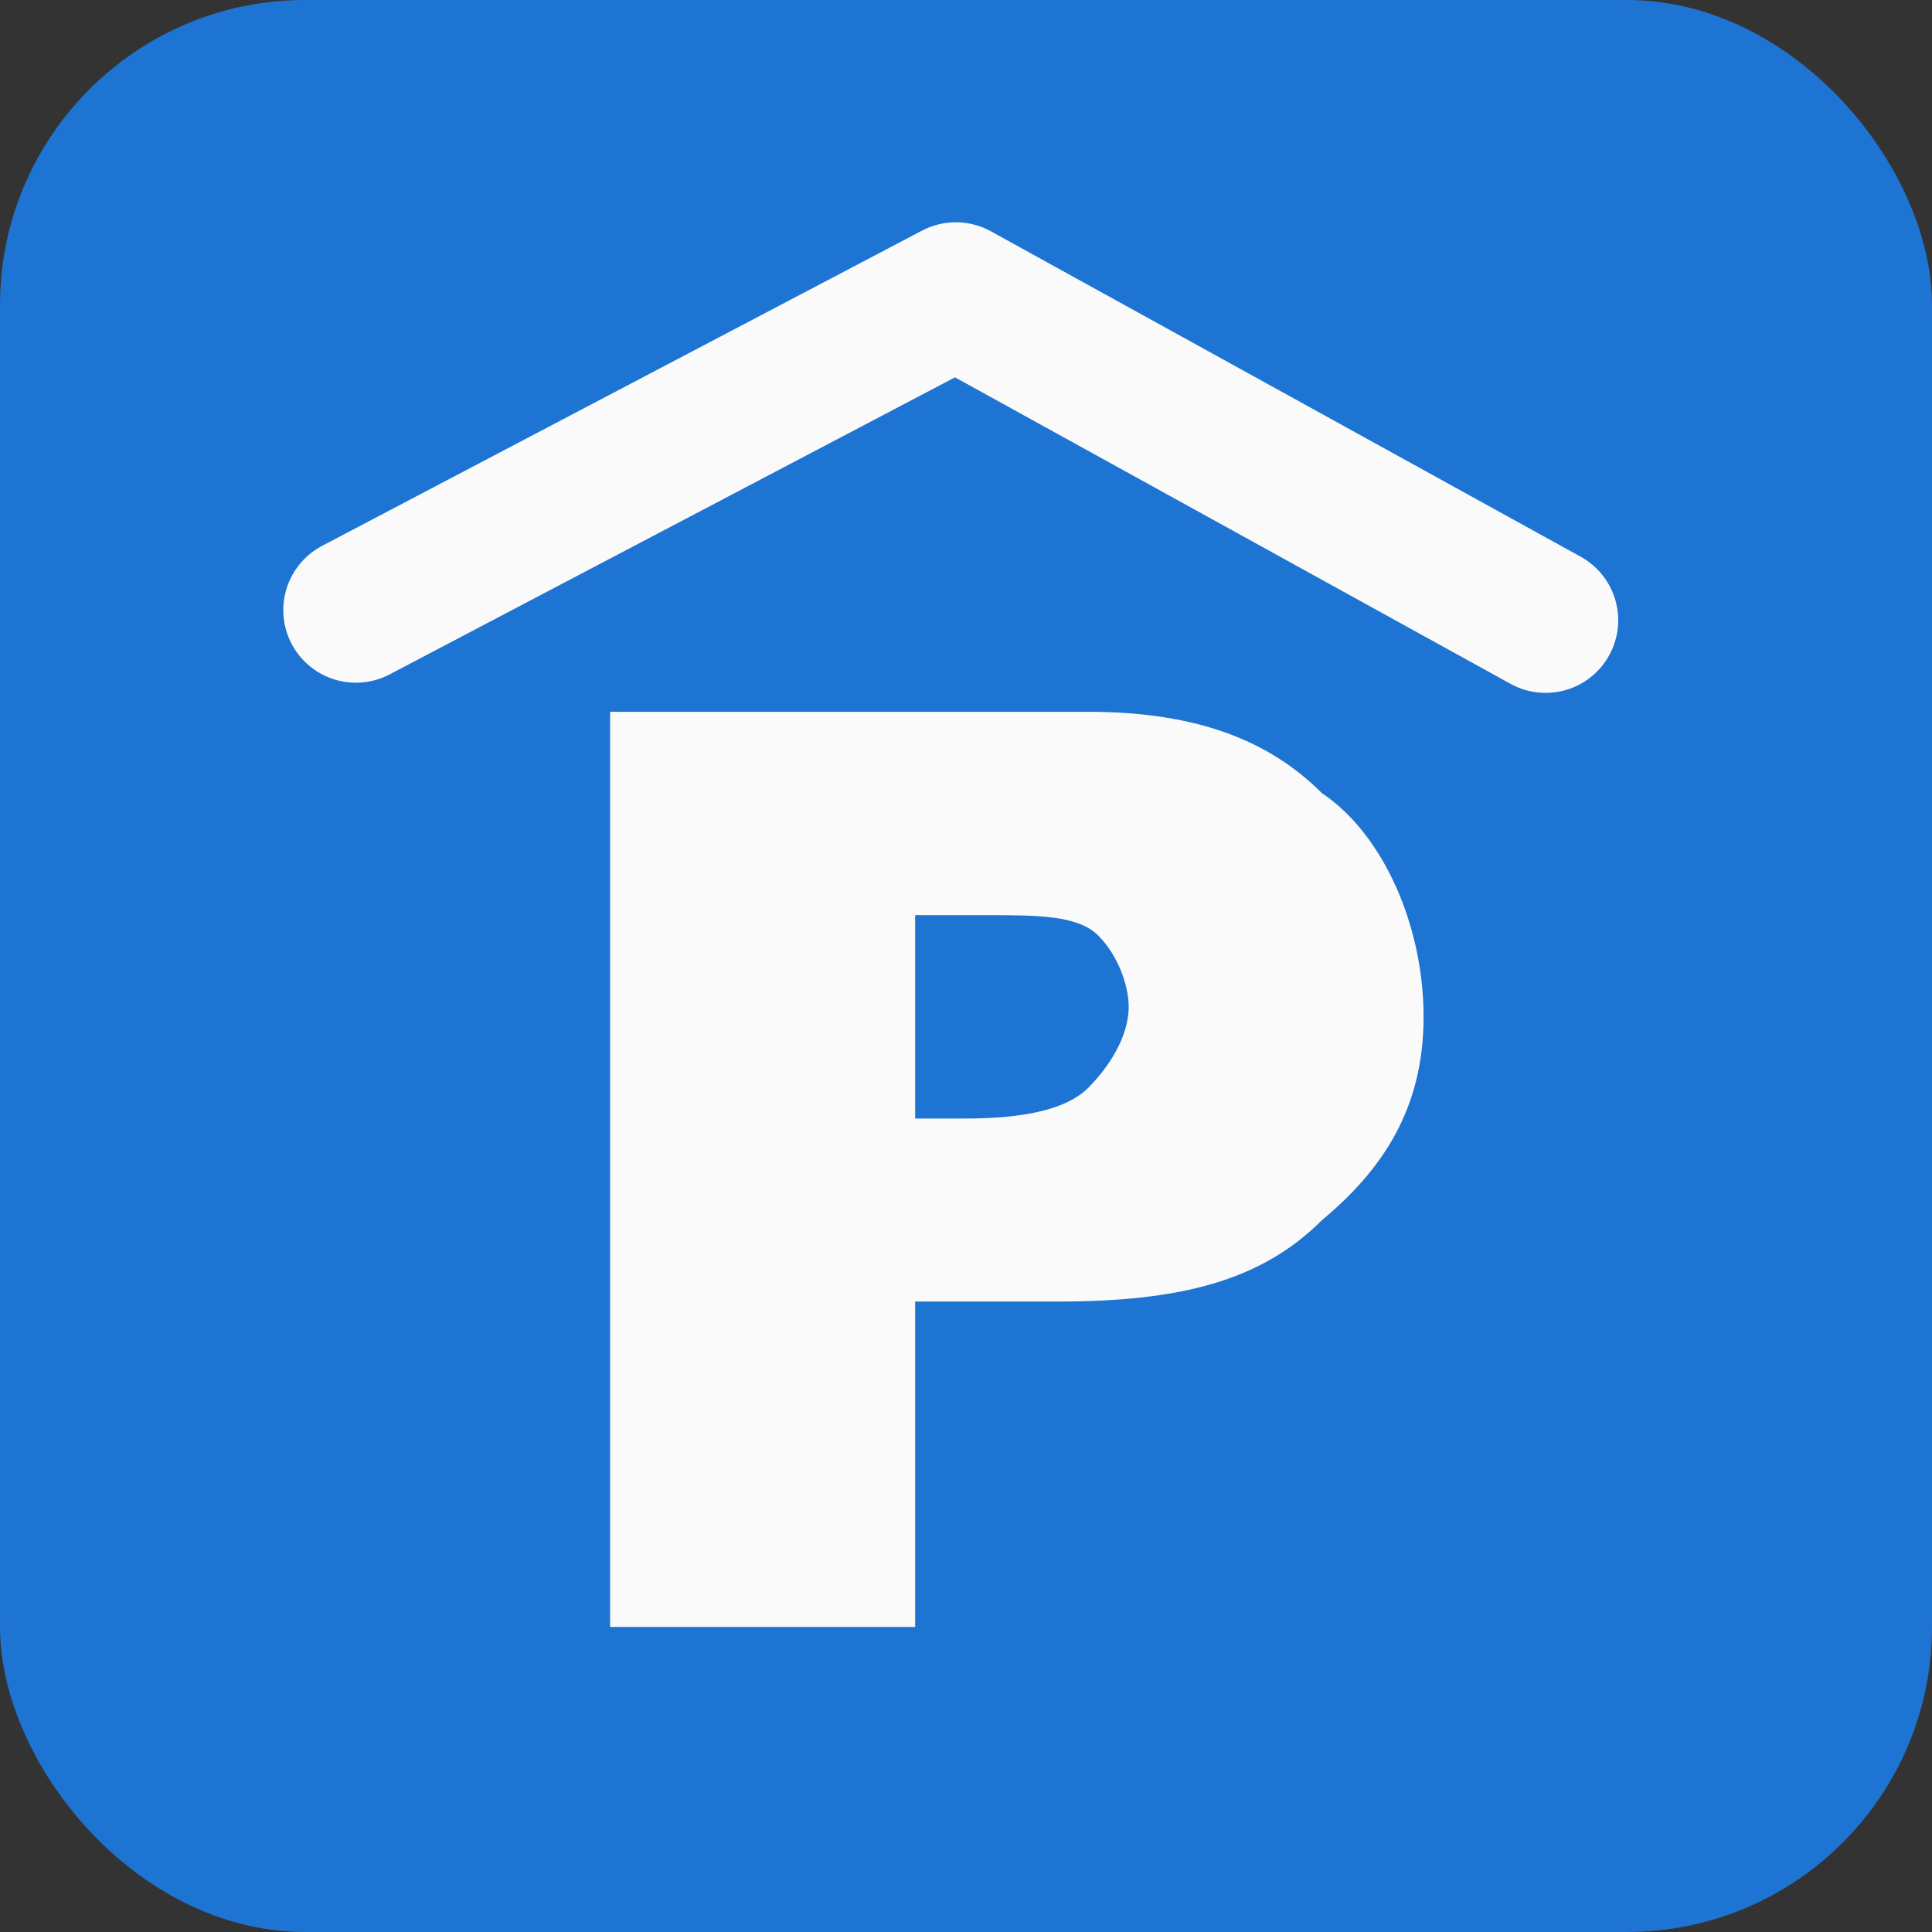
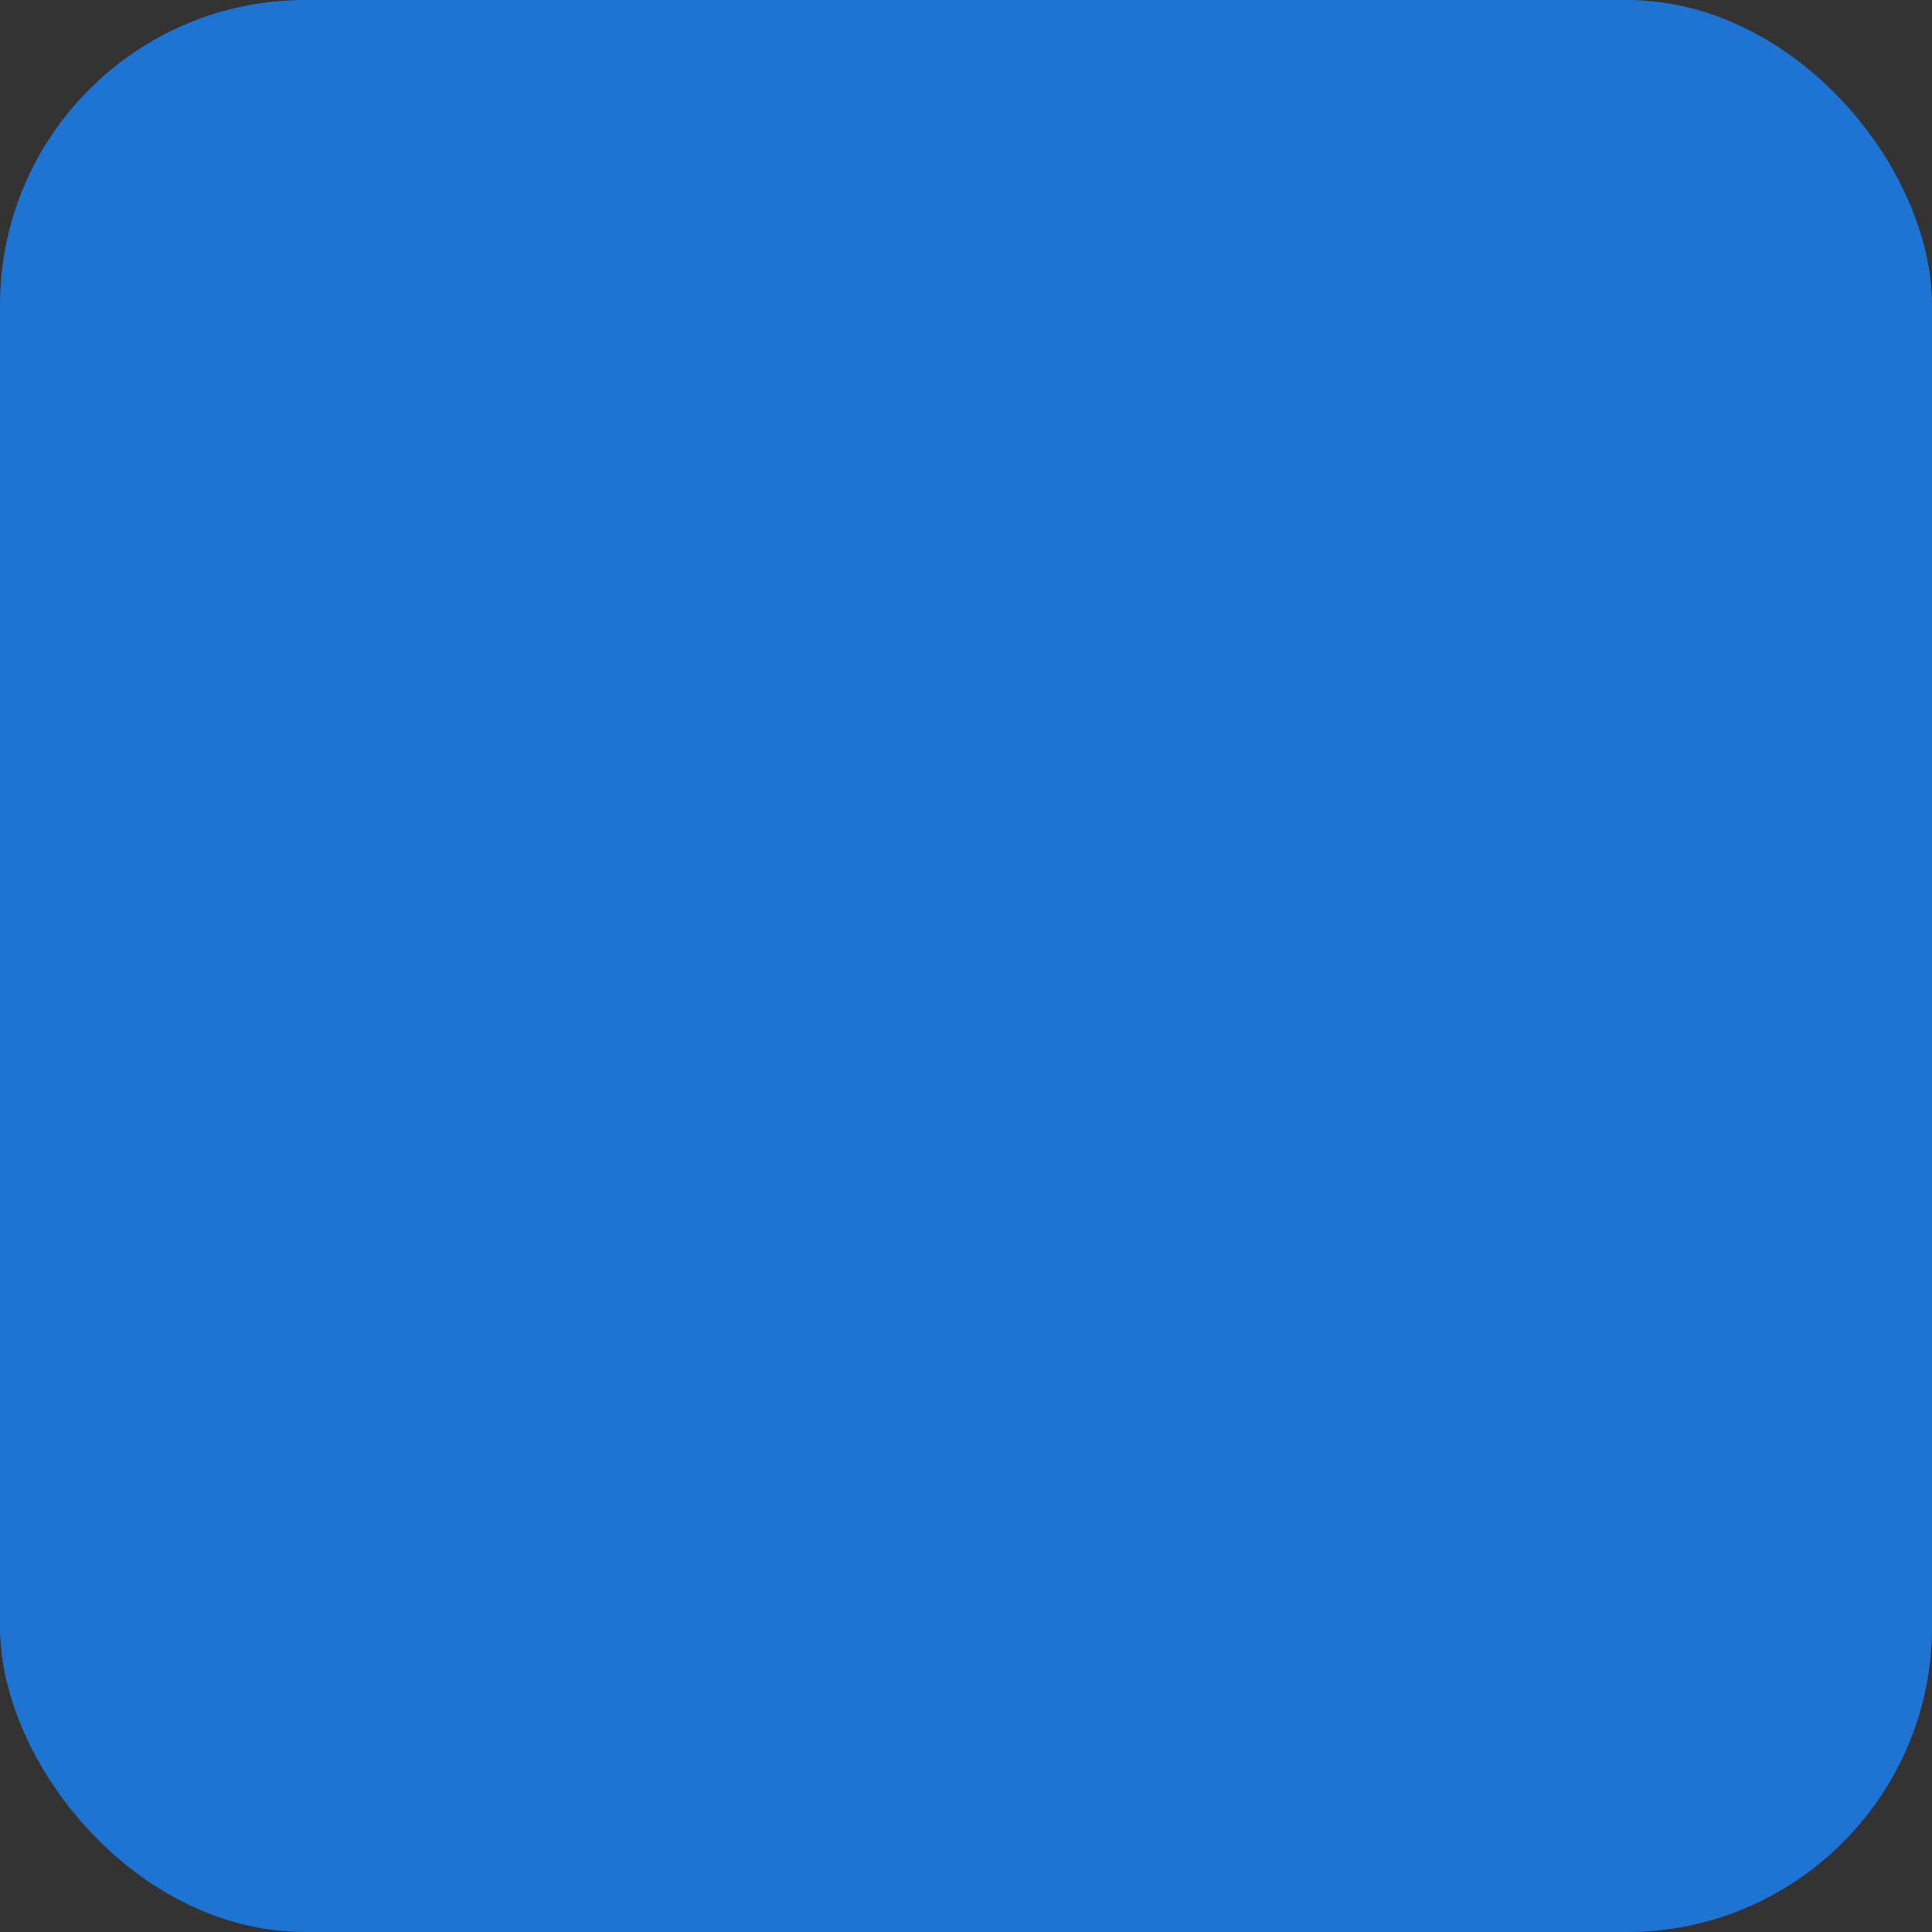
<svg xmlns="http://www.w3.org/2000/svg" version="1.1" id="parkgarage-icon" role="img" aria-labelledby="title desc" viewBox="0 0 19 19" preserveAspectRatio="xMidYMid meet" style="enable-background:new 0 0 19 19;" xml:space="preserve">
  <rect x="0" y="0" width="19" height="19" fill="#333333" stroke="none" />
  <title id="title">Parkgarage</title>
  <desc id="desc">An diesem Platz befindet sich eine Parkgarage.</desc>
  <style type="text/css">

    .background{fill-rule:evenodd;clip-rule:evenodd;fill:#1E74D2;}
	.fill{fill-rule:evenodd;clip-rule:evenodd;fill:none;stroke:#FAFAFA;stroke-width:1.428;stroke-linecap:round;stroke-linejoin:round;}
	.line{fill-rule:evenodd;clip-rule:evenodd;fill:#FAFAFA;}

</style>
  <rect role="presentation" id="background" class="background" x="0" y="0" rx="3" ry="3" width="19" height="19" />
  <g role="presentation" id="icon-parkgarage">
-     <path role="presentation" class="line" d="M13,7.8C12.5,7.3,11.8,7,10.7,7H6v9h3v-3.2h1.4c1.2,0,2-0.2,2.6-0.8c0.6-0.5,1-1.1,1-2C14,9.1,13.6,8.2,13,7.8   z M10.7,10.7c-0.2,0.2-0.6,0.3-1.2,0.3L9,11V9h0.7c0.5,0,0.9,0,1.1,0.2c0.2,0.2,0.3,0.5,0.3,0.7C11.1,10.2,10.9,10.5,10.7,10.7z" />
-     <polyline role="presentation" class="fill" points="3.5,6 9.4,2.9 15.2,6.1  " />
-   </g>
+     </g>
</svg>